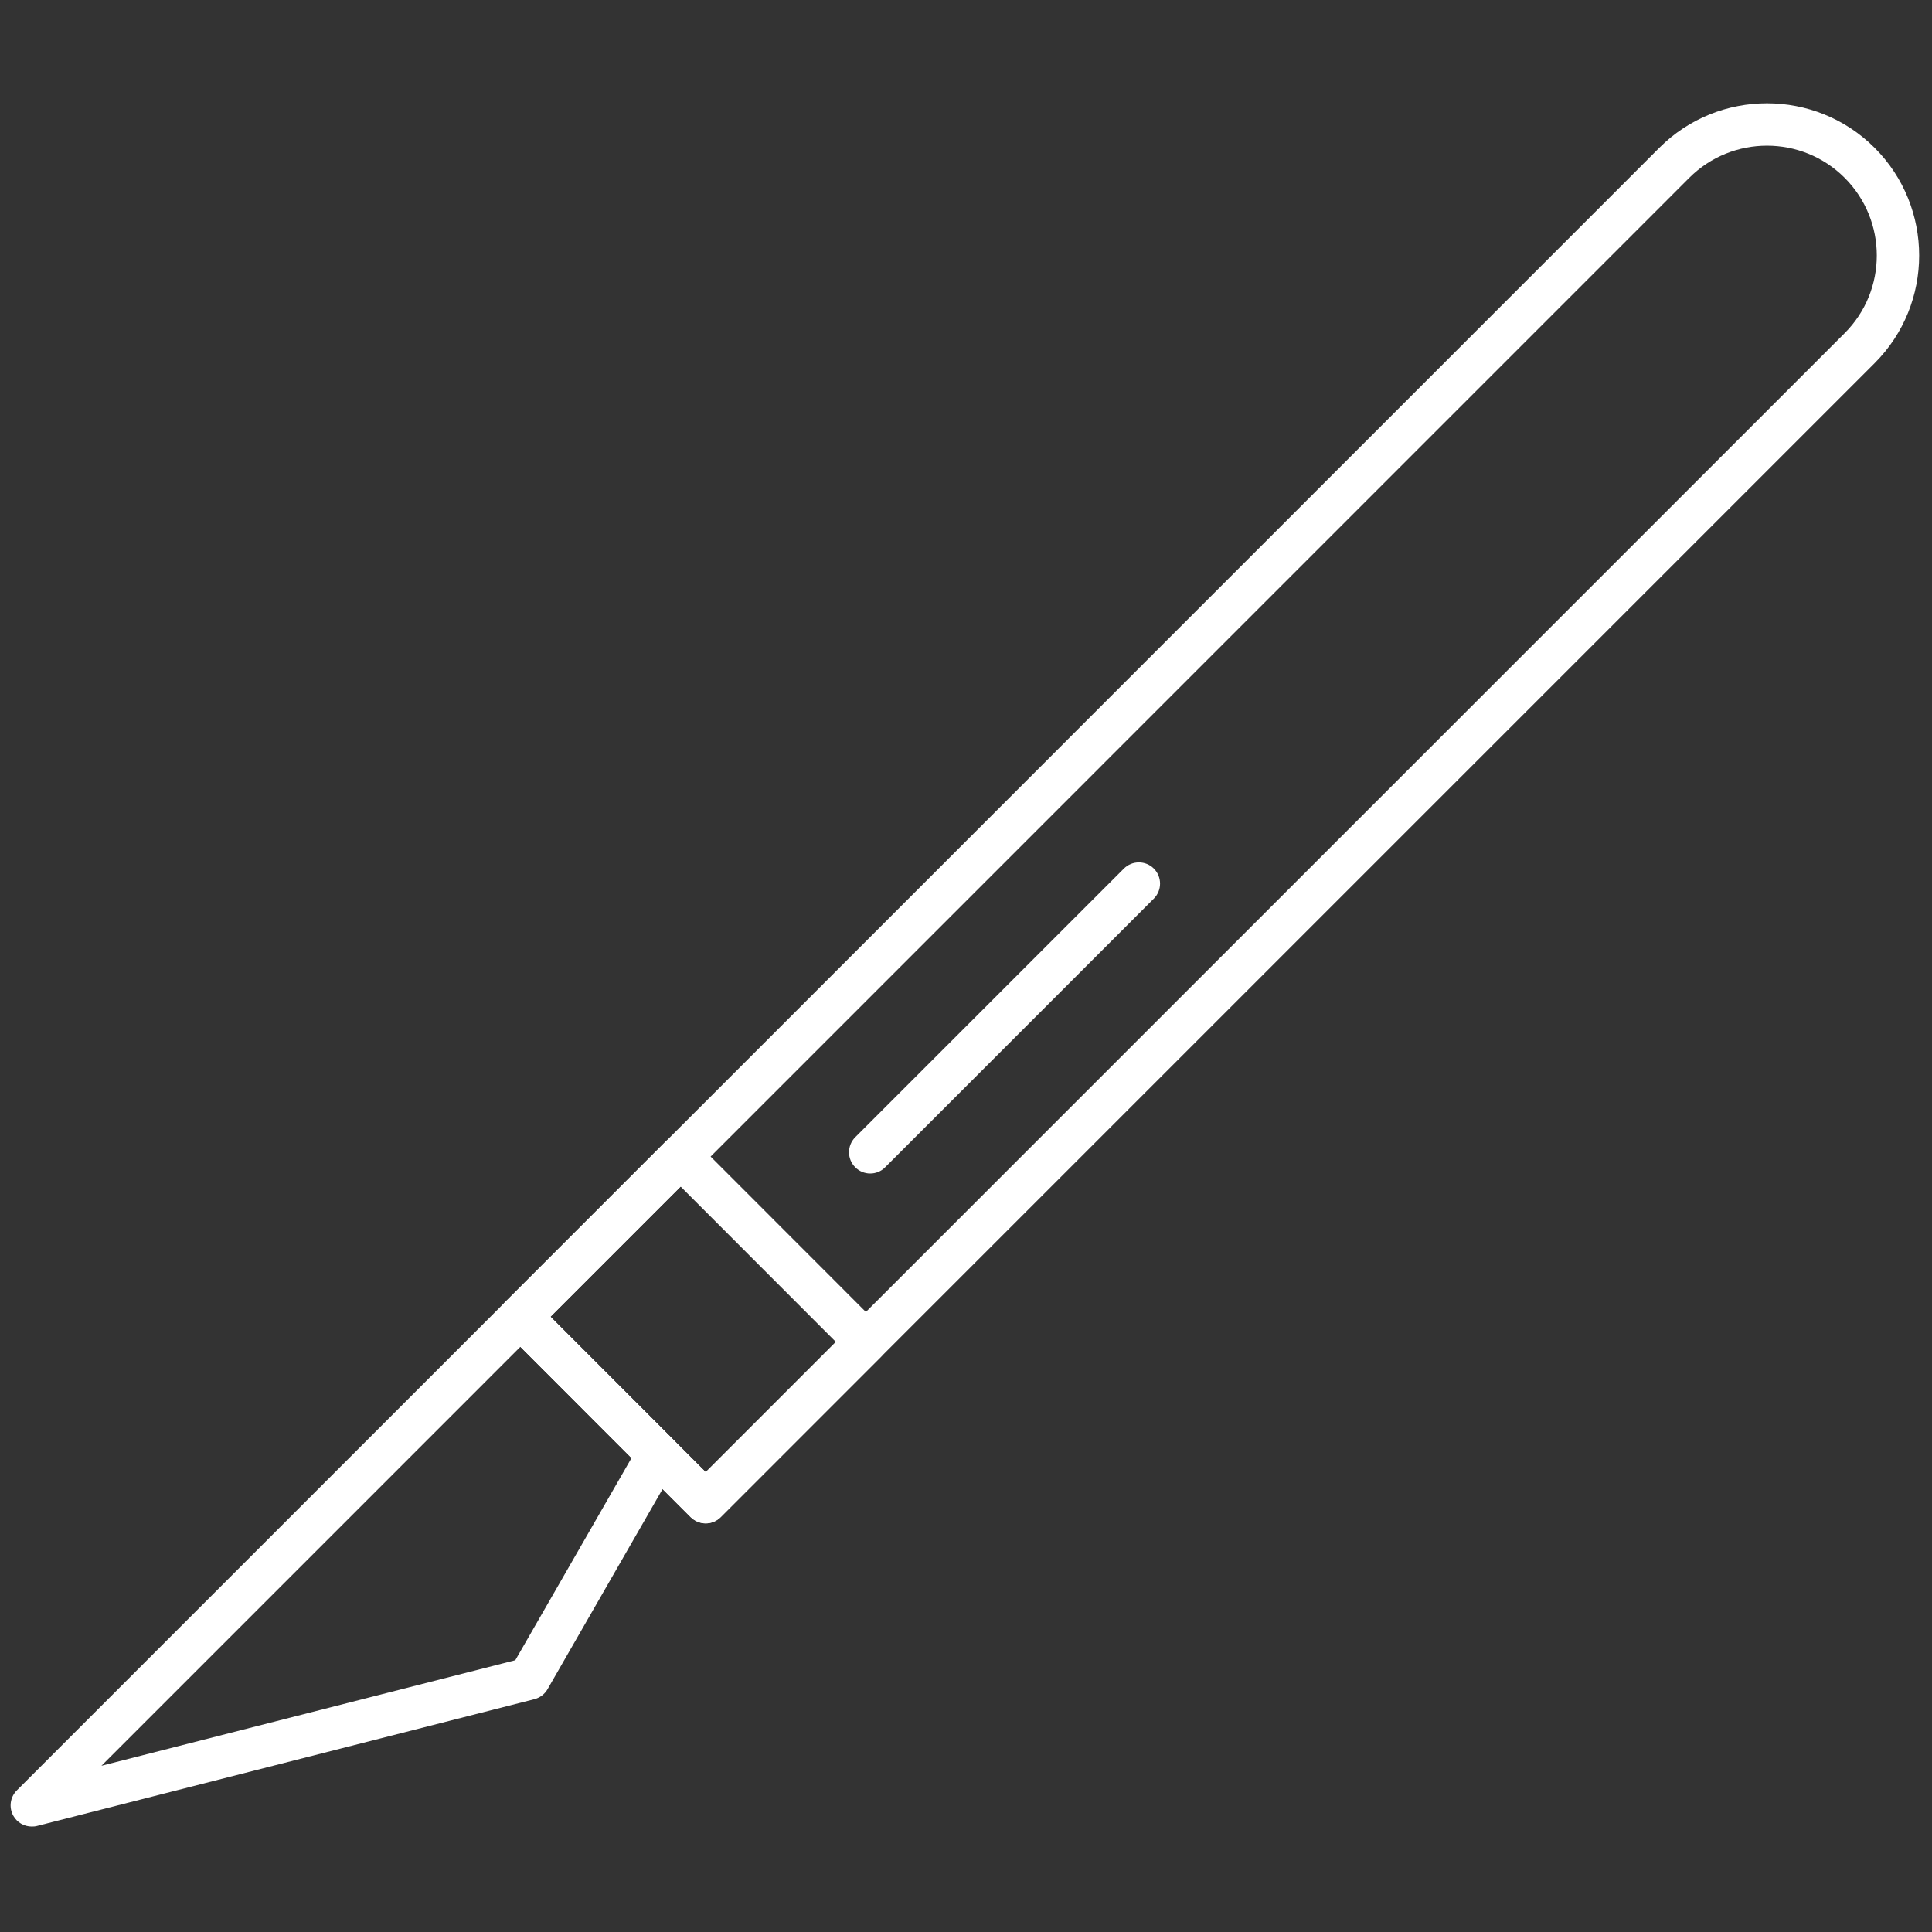
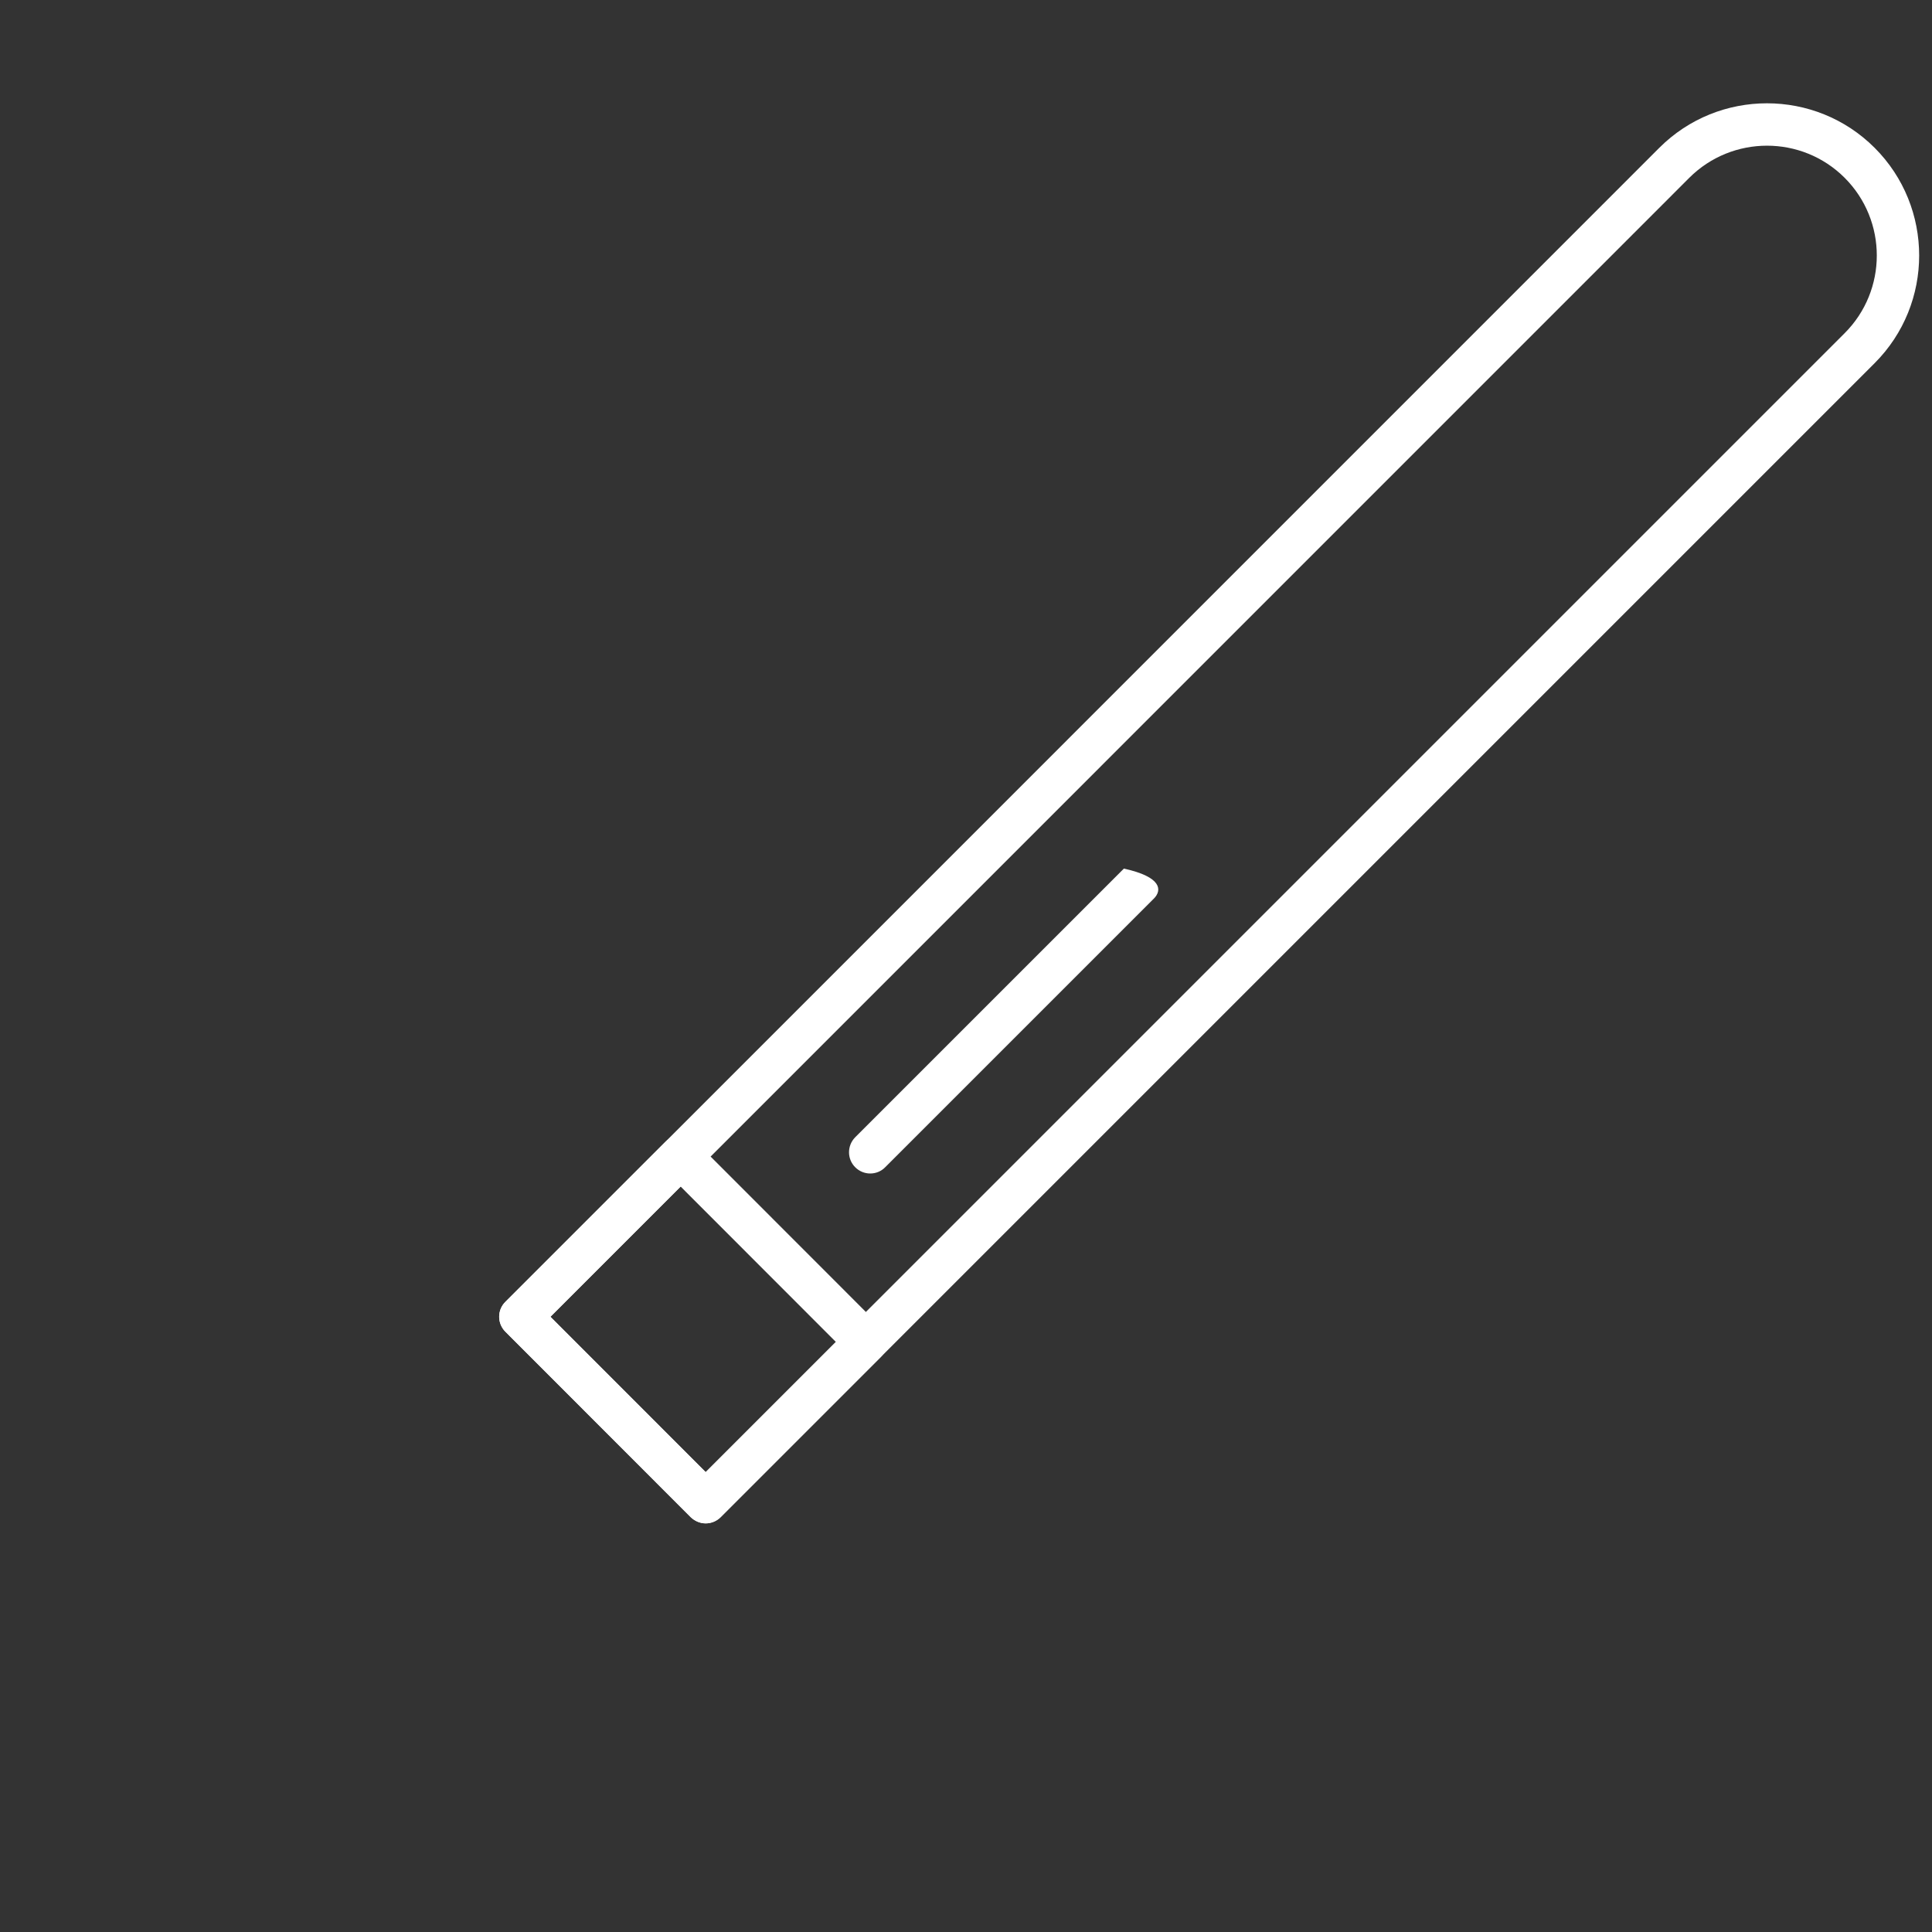
<svg xmlns="http://www.w3.org/2000/svg" width="100" zoomAndPan="magnify" viewBox="0 0 75 75" height="100" preserveAspectRatio="xMidYMid meet" version="1.0">
  <rect x="0" y="0" width="75" height="75" fill="#333333" stroke="none" />
  <path fill="#ffffff" d="M 27.395 59.137 C 27.188 59.137 26.977 59.055 26.812 58.895 L 19.621 51.699 C 19.297 51.375 19.297 50.855 19.621 50.535 L 64.414 5.738 C 66.719 3.434 70.469 3.434 72.773 5.738 C 75.078 8.043 75.078 11.793 72.773 14.098 L 27.977 58.895 C 27.816 59.055 27.605 59.137 27.395 59.137 Z M 21.367 51.117 L 27.395 57.148 L 71.609 12.934 C 73.273 11.27 73.273 8.566 71.609 6.902 C 69.945 5.238 67.242 5.242 65.578 6.902 Z M 21.367 51.117 " fill-opacity="1" fill-rule="nonzero" />
-   <path fill="#ffffff" d="M 1.234 70.906 C 0.941 70.906 0.668 70.754 0.52 70.492 C 0.336 70.168 0.391 69.766 0.652 69.504 L 19.621 50.535 C 19.93 50.227 20.473 50.227 20.785 50.535 L 26.125 55.879 C 26.391 56.141 26.441 56.547 26.258 56.871 L 21.258 65.57 C 21.148 65.766 20.965 65.902 20.75 65.961 L 1.438 70.883 C 1.371 70.902 1.301 70.906 1.234 70.906 Z M 20.203 52.281 L 3.938 68.547 L 20.004 64.449 L 24.516 56.598 Z M 20.203 52.281 " fill-opacity="1" fill-rule="nonzero" />
  <path fill="#ffffff" d="M 27.395 59.137 C 27.18 59.137 26.969 59.047 26.812 58.895 L 19.621 51.699 C 19.297 51.375 19.297 50.855 19.621 50.535 L 25.84 44.316 C 26.148 44.008 26.691 44.008 27.004 44.316 L 34.195 51.512 C 34.52 51.832 34.52 52.352 34.195 52.676 L 27.977 58.895 C 27.824 59.047 27.613 59.137 27.395 59.137 Z M 21.367 51.117 L 27.395 57.148 L 32.449 52.094 L 26.422 46.062 Z M 21.367 51.117 " fill-opacity="1" fill-rule="nonzero" />
-   <path fill="#ffffff" d="M 33.781 45.555 C 33.57 45.555 33.359 45.473 33.199 45.312 C 32.879 44.992 32.879 44.473 33.199 44.148 L 43.629 33.719 C 43.949 33.398 44.473 33.398 44.793 33.719 C 45.113 34.043 45.113 34.562 44.793 34.883 L 34.363 45.312 C 34.203 45.477 33.992 45.555 33.781 45.555 Z M 33.781 45.555 " fill-opacity="1" fill-rule="nonzero" />
+   <path fill="#ffffff" d="M 33.781 45.555 C 33.57 45.555 33.359 45.473 33.199 45.312 C 32.879 44.992 32.879 44.473 33.199 44.148 L 43.629 33.719 C 45.113 34.043 45.113 34.562 44.793 34.883 L 34.363 45.312 C 34.203 45.477 33.992 45.555 33.781 45.555 Z M 33.781 45.555 " fill-opacity="1" fill-rule="nonzero" />
</svg>